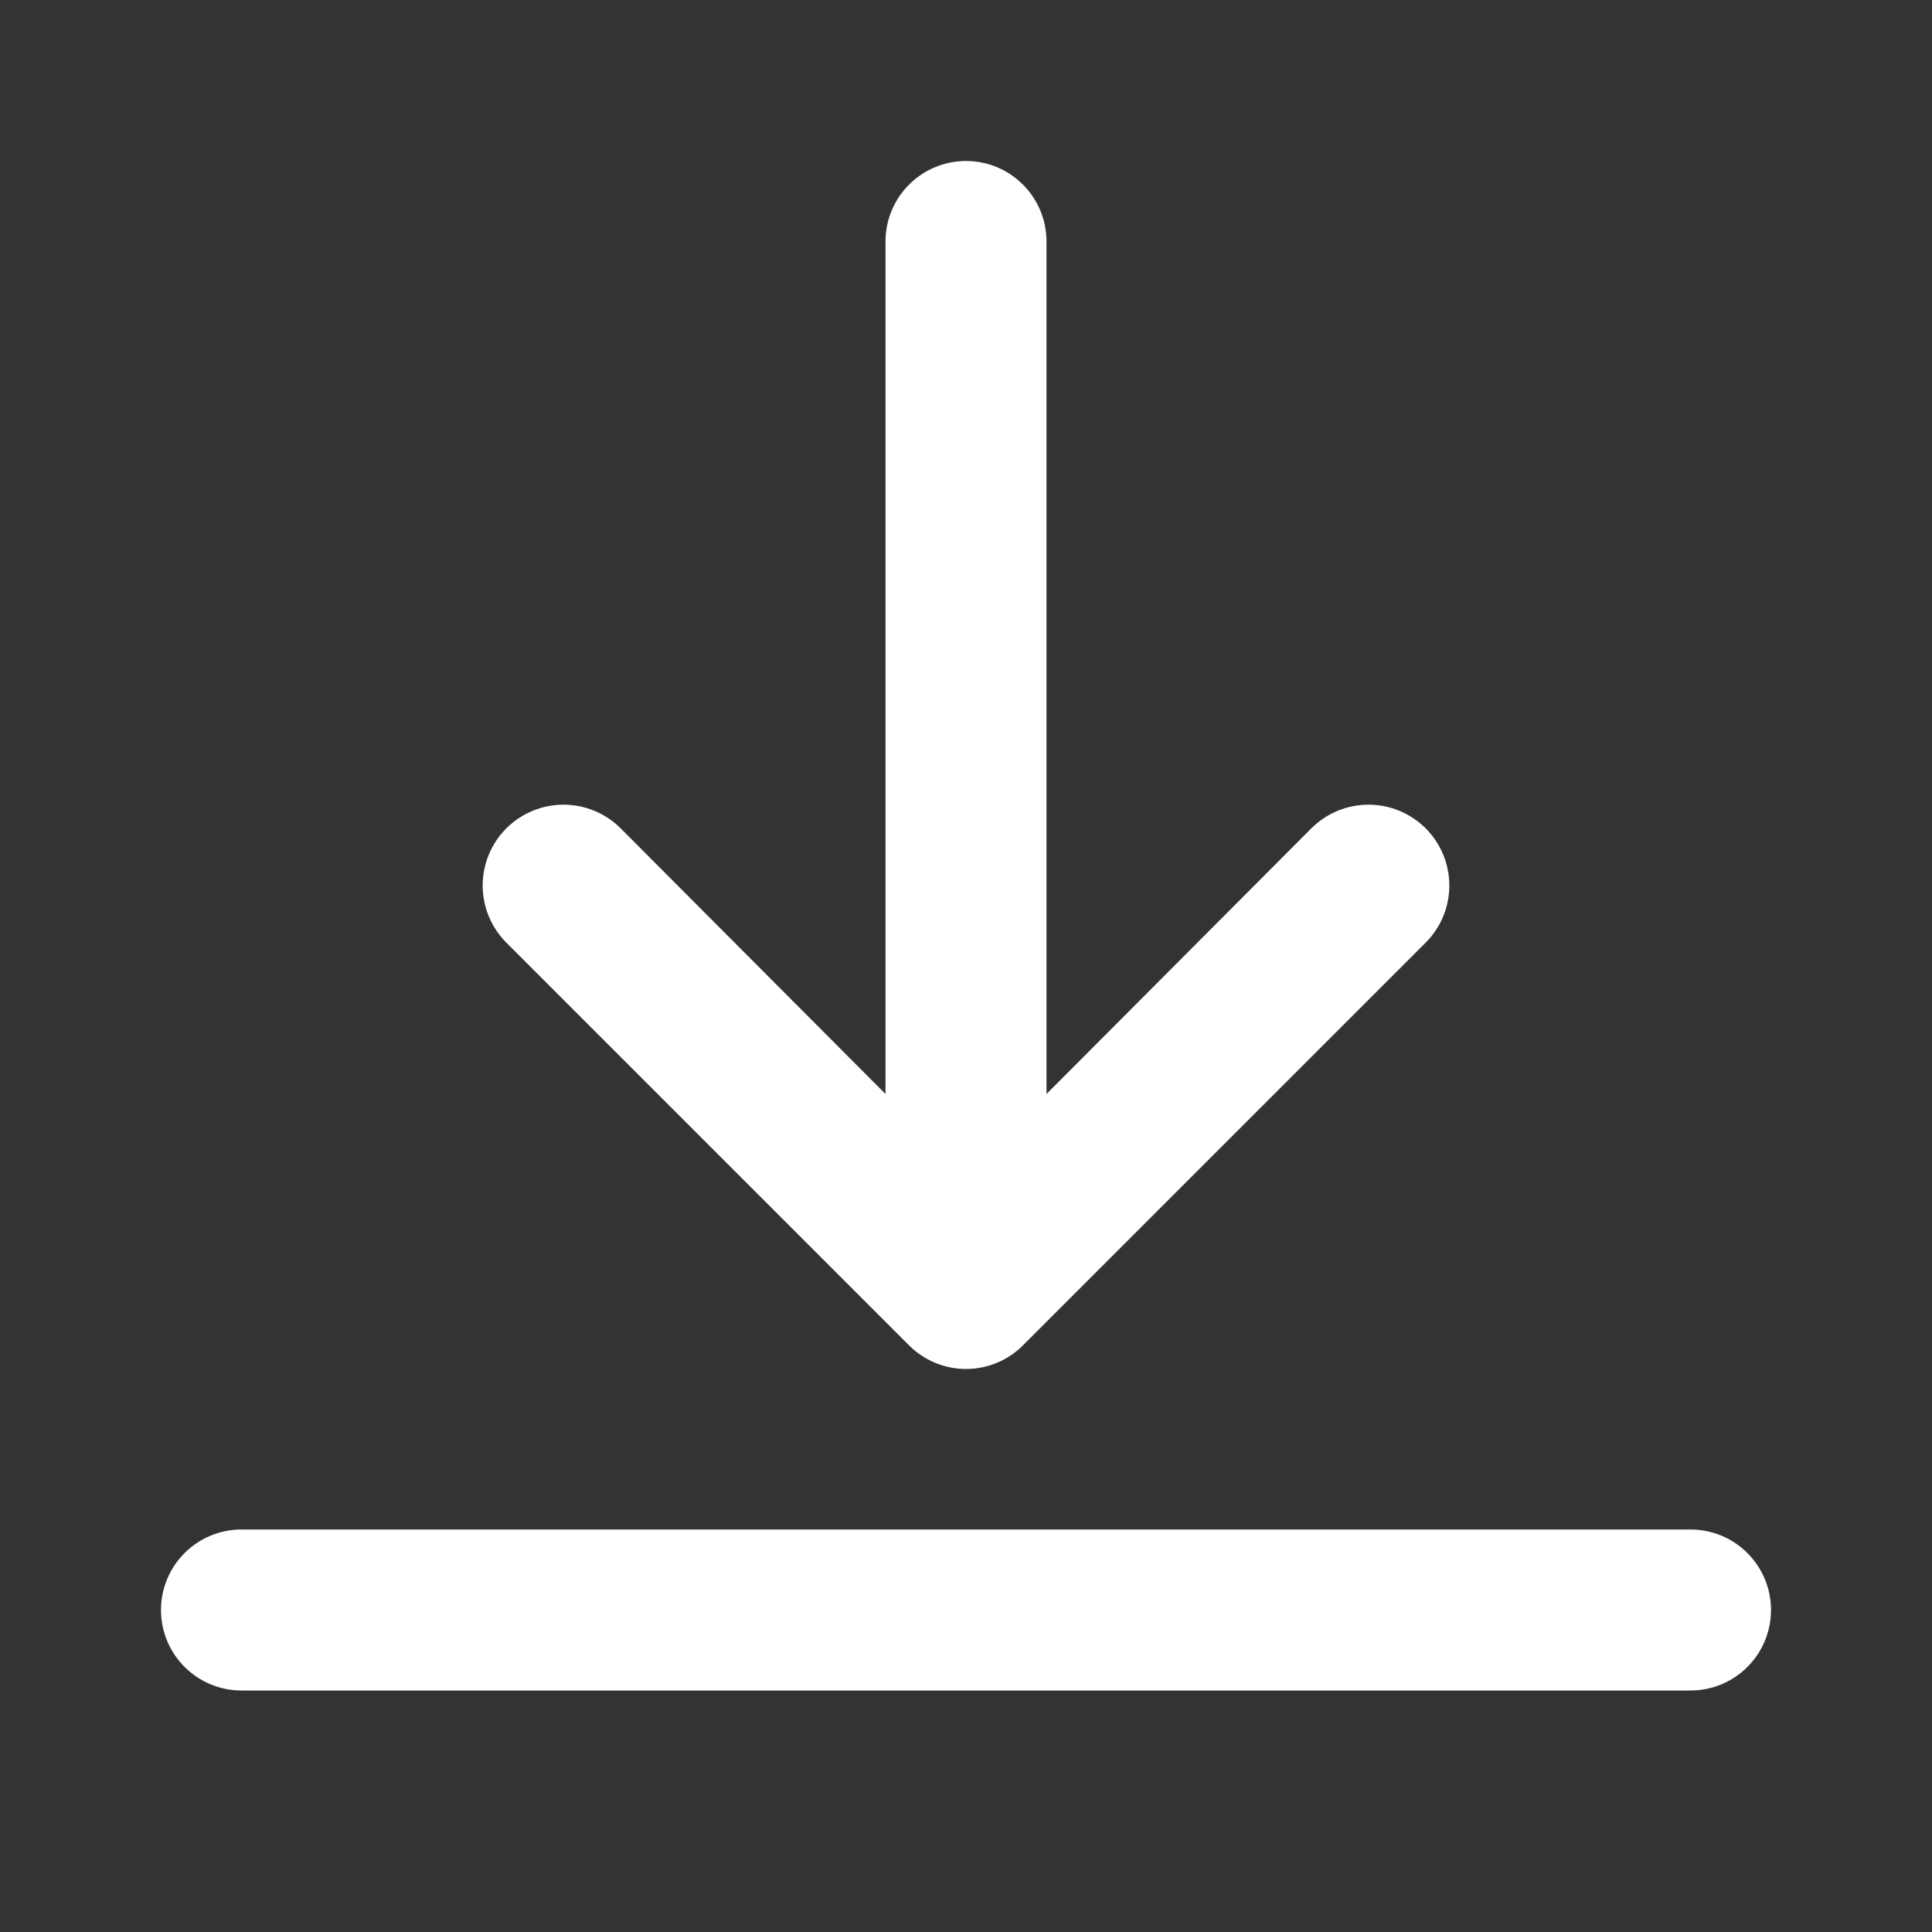
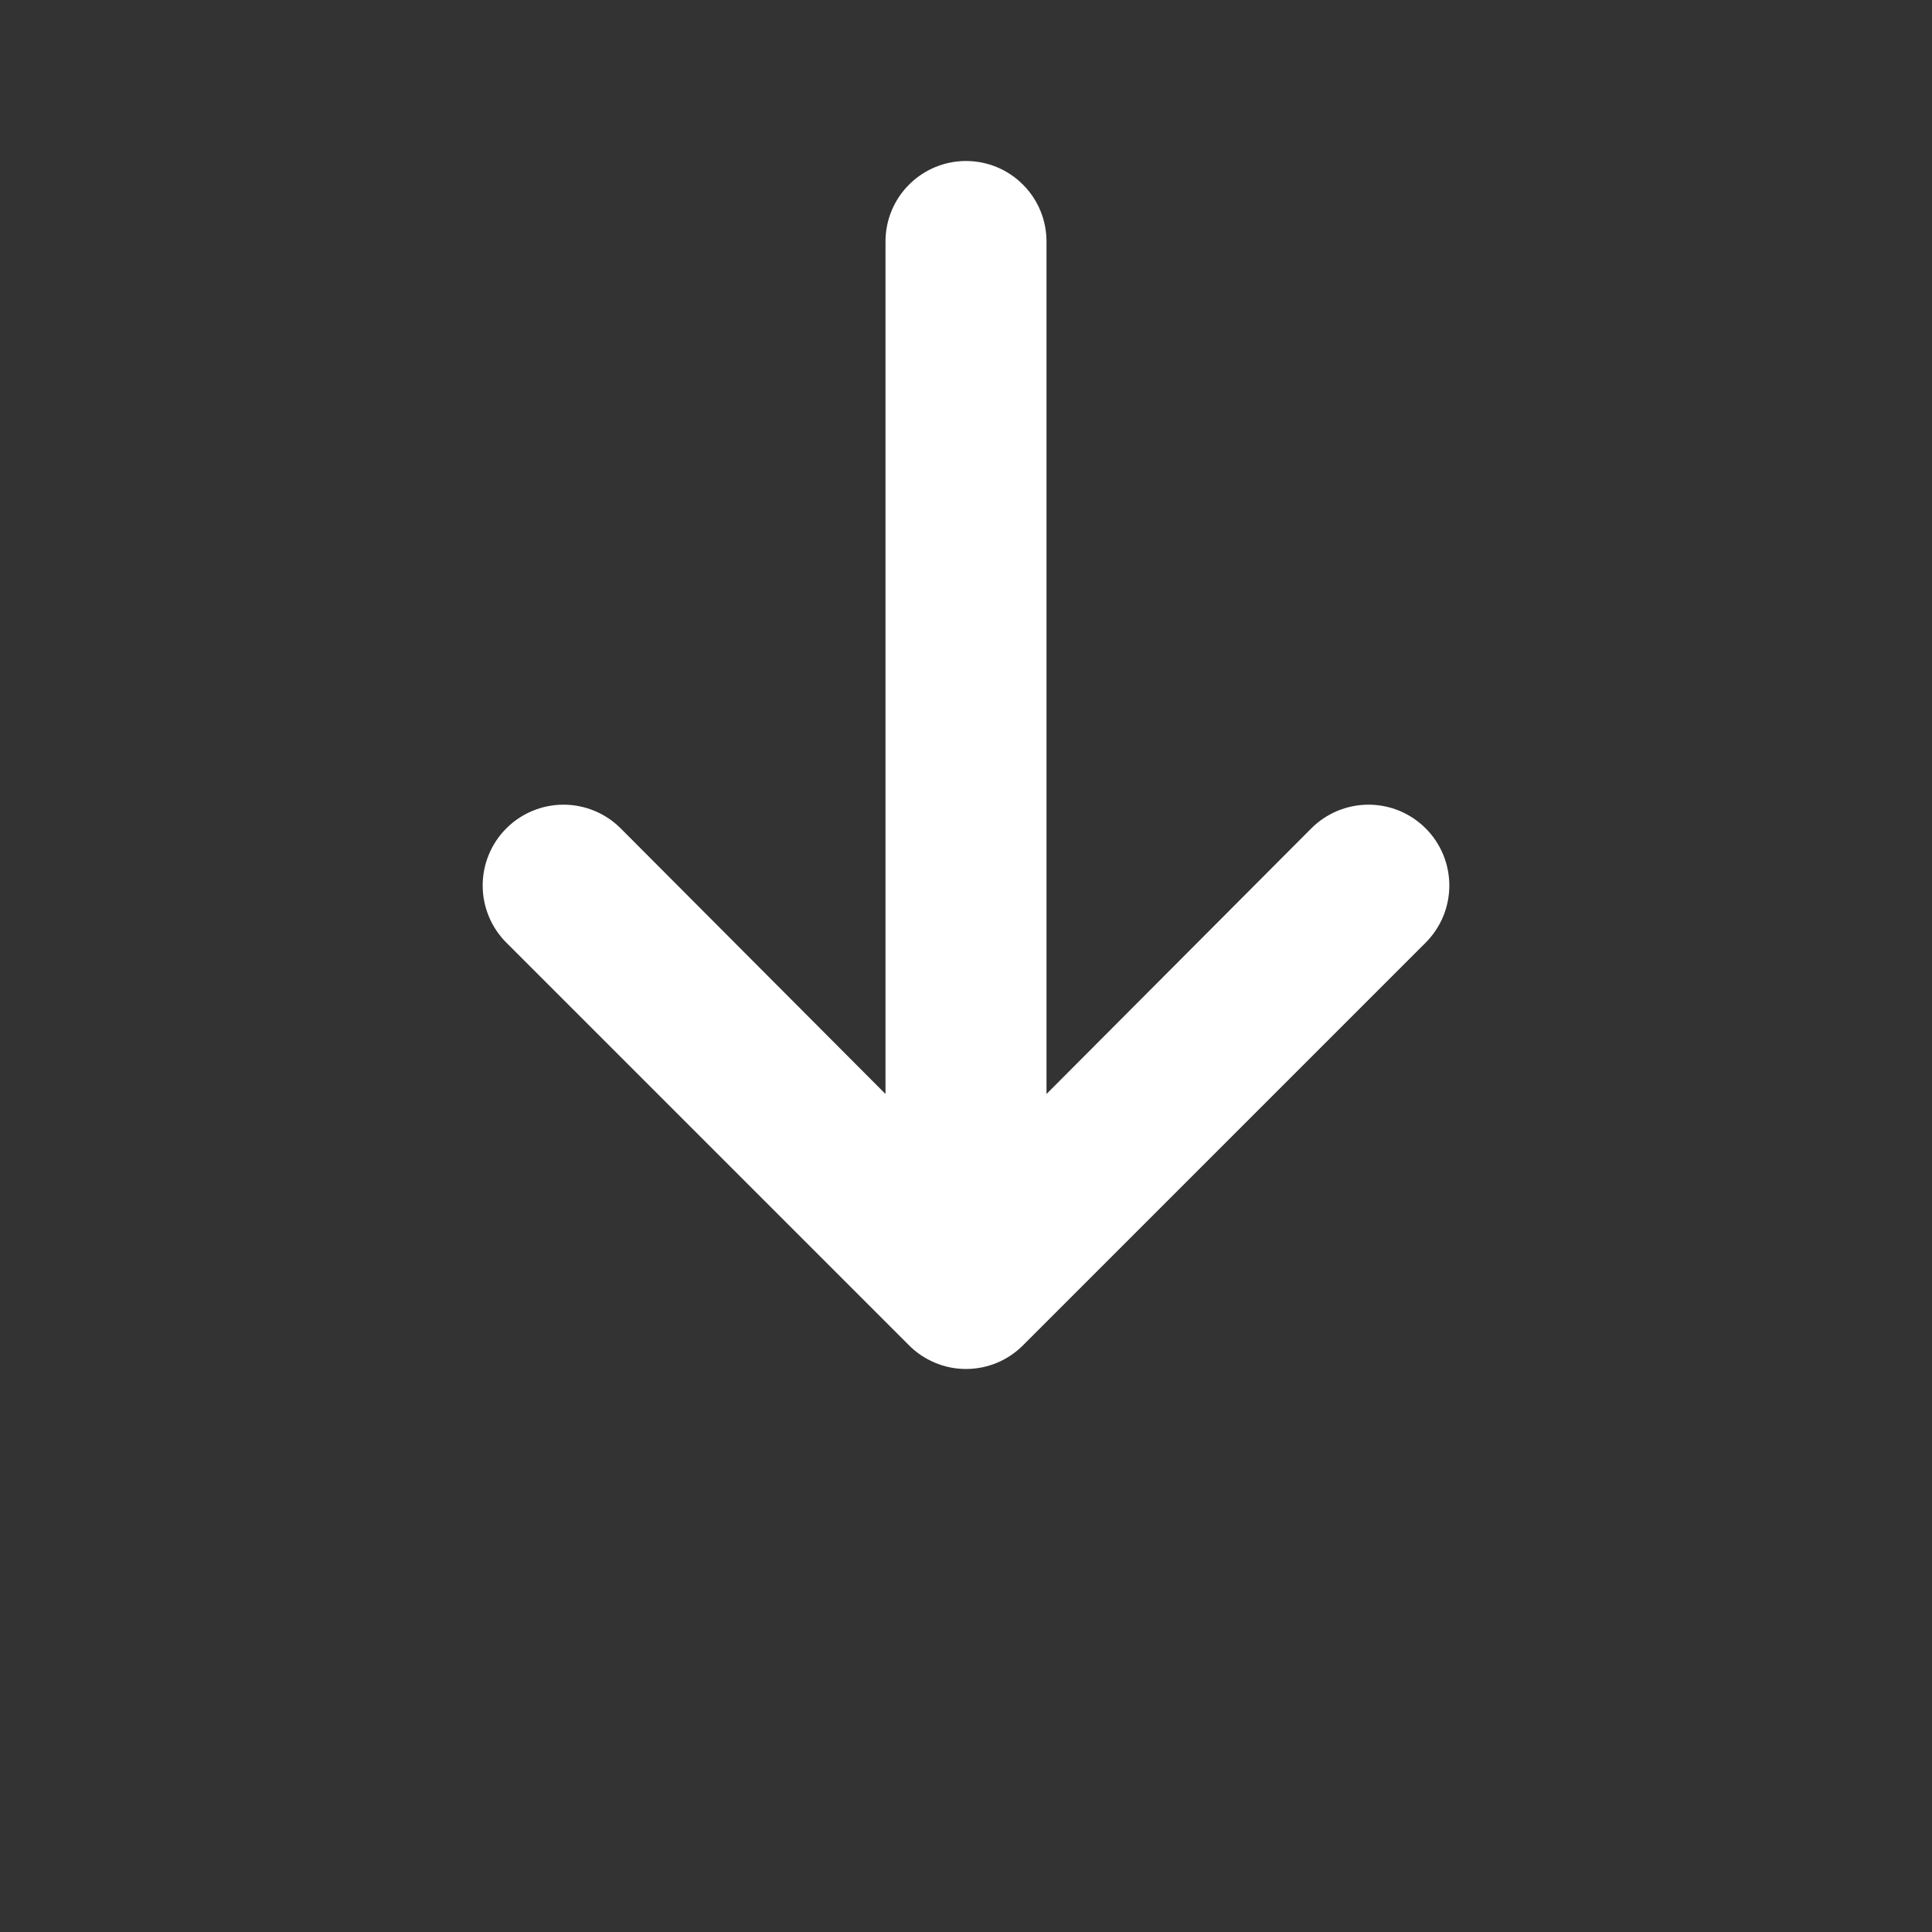
<svg xmlns="http://www.w3.org/2000/svg" width="24" height="24" viewBox="0 0 24 24" fill="none">
  <rect x="0" y="0" width="24" height="24" fill="#333333" stroke="none" />
-   <path d="M21 19H3C2.735 19 2.48 19.105 2.293 19.293C2.105 19.48 2 19.735 2 20C2 20.265 2.105 20.52 2.293 20.707C2.48 20.895 2.735 21 3 21H21C21.265 21 21.52 20.895 21.707 20.707C21.895 20.52 22 20.265 22 20C22 19.735 21.895 19.48 21.707 19.293C21.52 19.105 21.265 19 21 19Z" fill="white" />
  <path d="M12 2C11.735 2 11.481 2.105 11.293 2.293C11.105 2.48 11 2.735 11 3V13.59L7.71 10.29C7.522 10.102 7.266 9.996 7 9.996C6.734 9.996 6.478 10.102 6.29 10.29C6.102 10.478 5.996 10.734 5.996 11C5.996 11.266 6.102 11.522 6.29 11.71L11.29 16.71C11.383 16.804 11.494 16.878 11.616 16.929C11.738 16.98 11.868 17.006 12 17.006C12.132 17.006 12.263 16.98 12.385 16.929C12.507 16.878 12.617 16.804 12.71 16.71L17.71 11.71C17.803 11.617 17.877 11.506 17.928 11.384C17.978 11.262 18.004 11.132 18.004 11C18.004 10.868 17.978 10.738 17.928 10.616C17.877 10.494 17.803 10.383 17.71 10.29C17.617 10.197 17.506 10.123 17.384 10.072C17.263 10.022 17.132 9.996 17 9.996C16.868 9.996 16.738 10.022 16.616 10.072C16.494 10.123 16.383 10.197 16.29 10.29L13 13.59V3C13 2.735 12.895 2.48 12.707 2.293C12.52 2.105 12.265 2 12 2Z" fill="white" />
</svg>